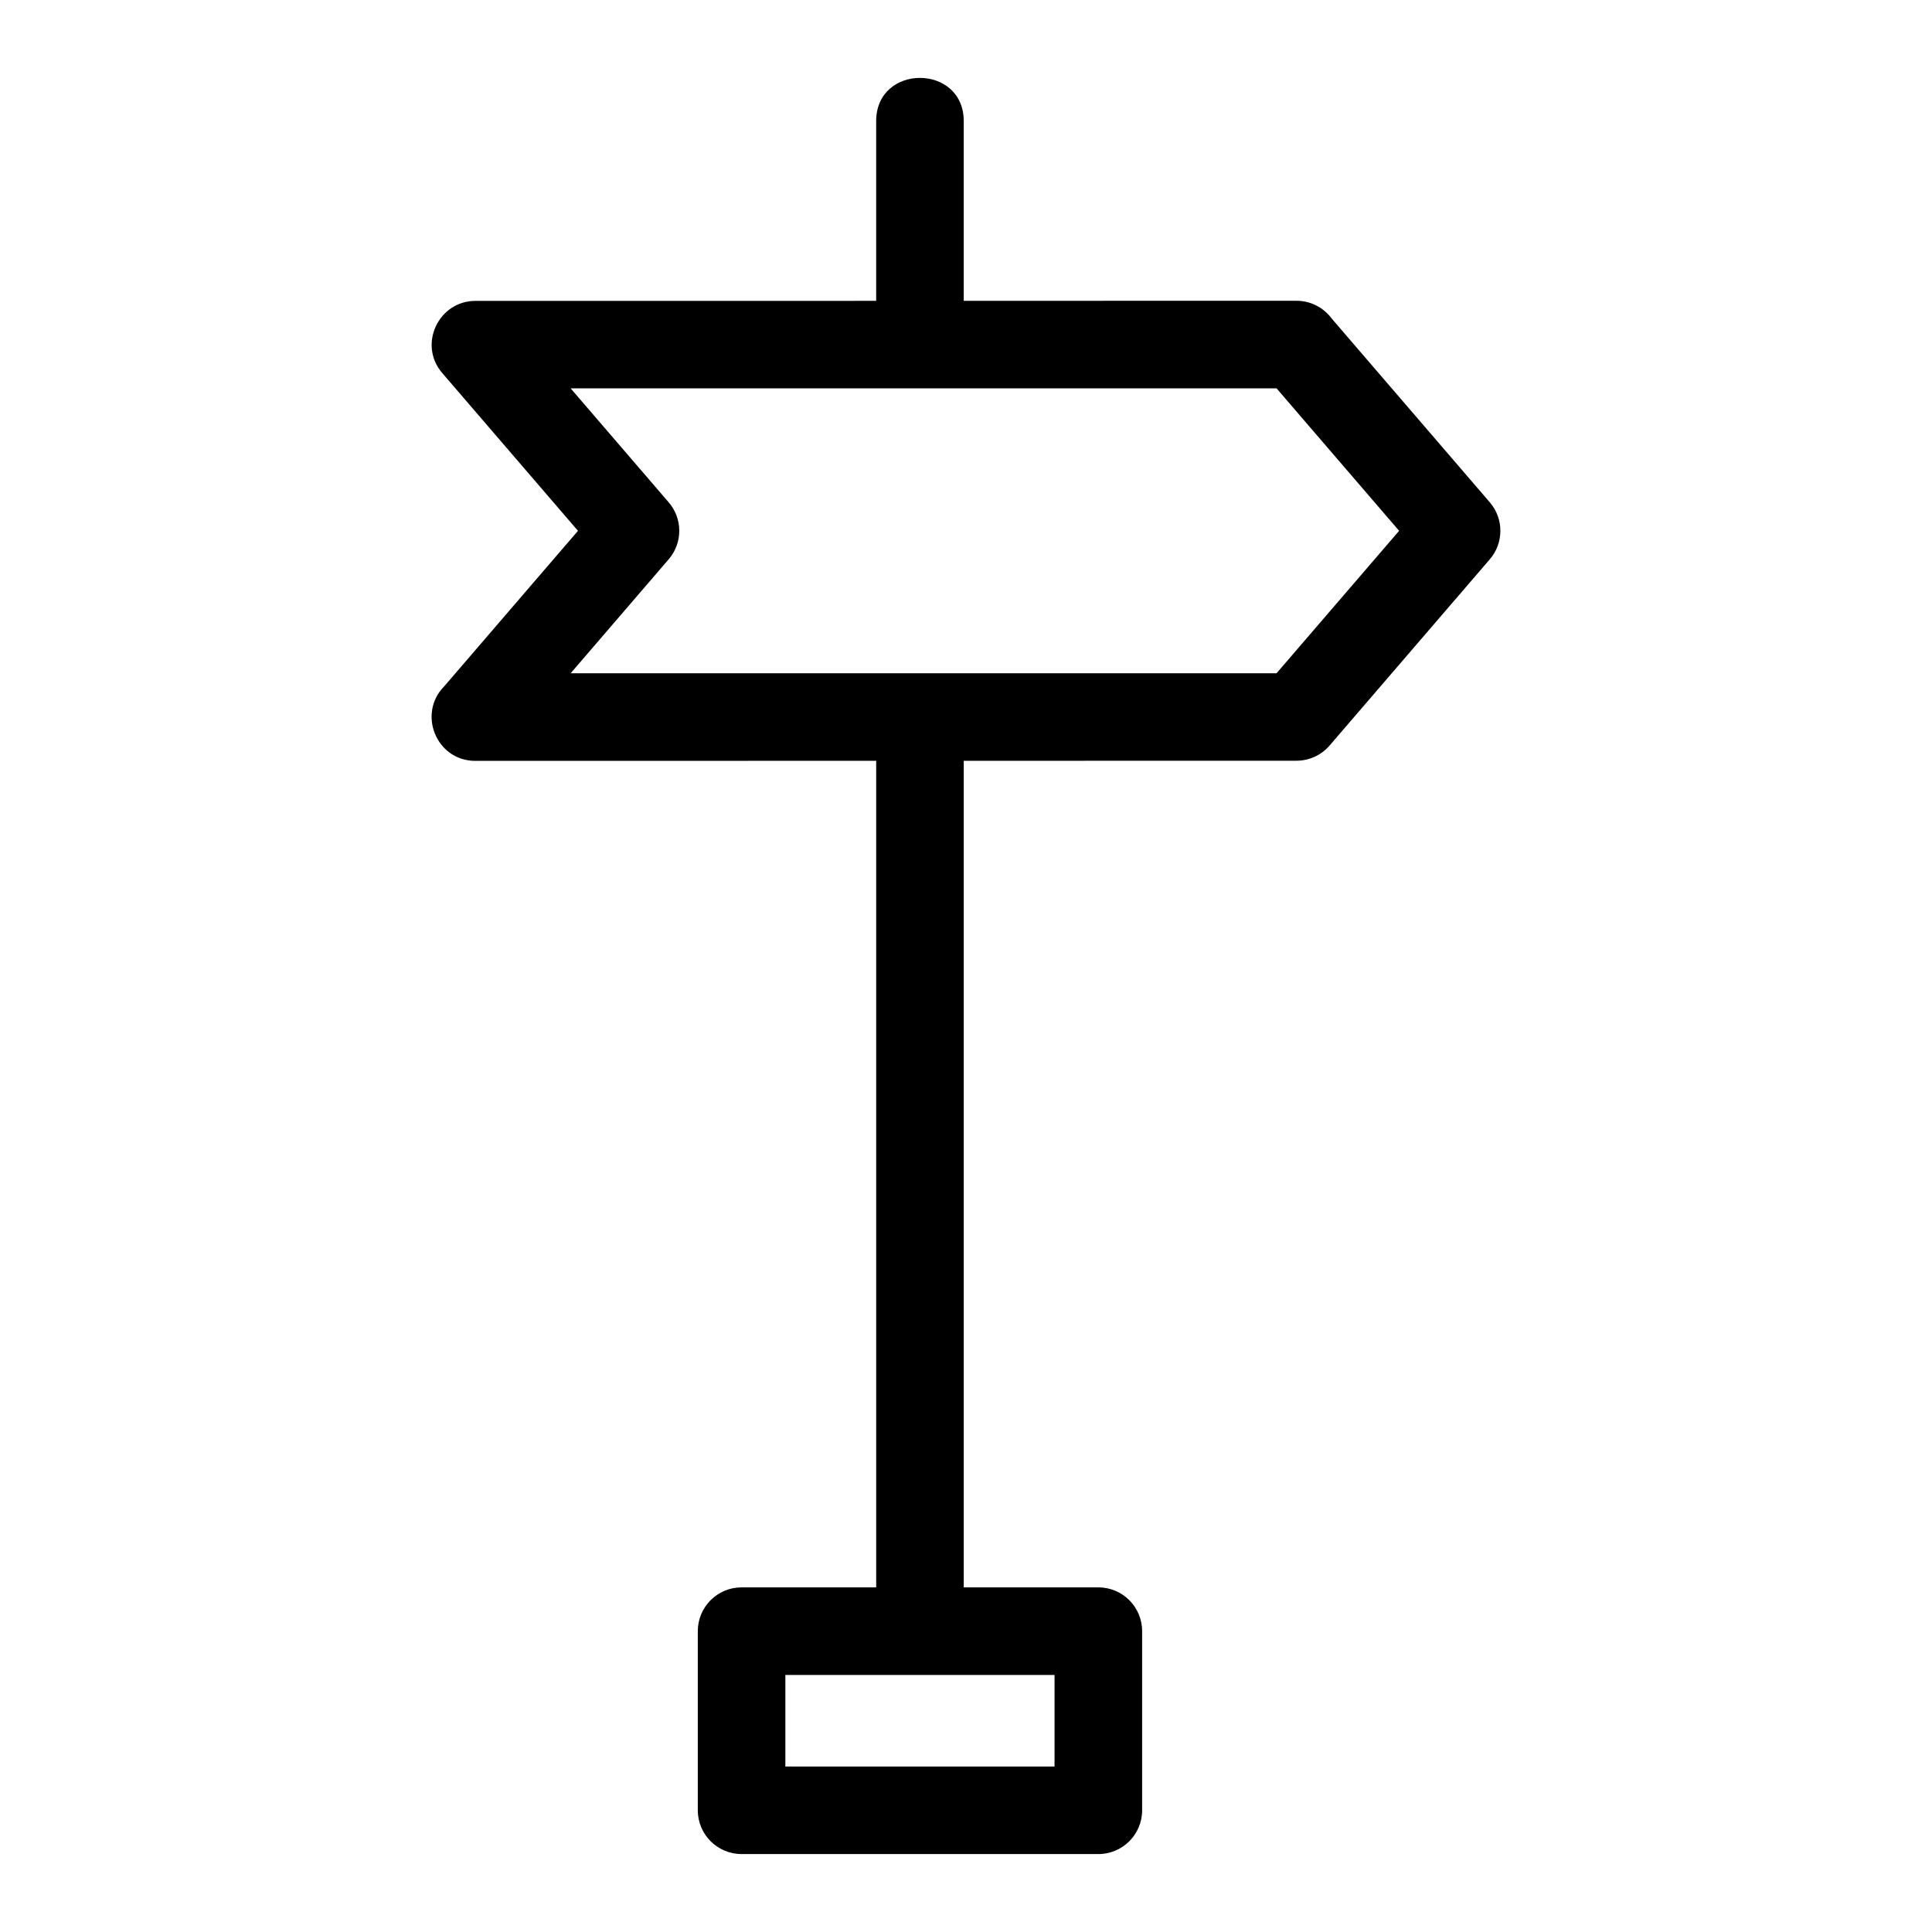
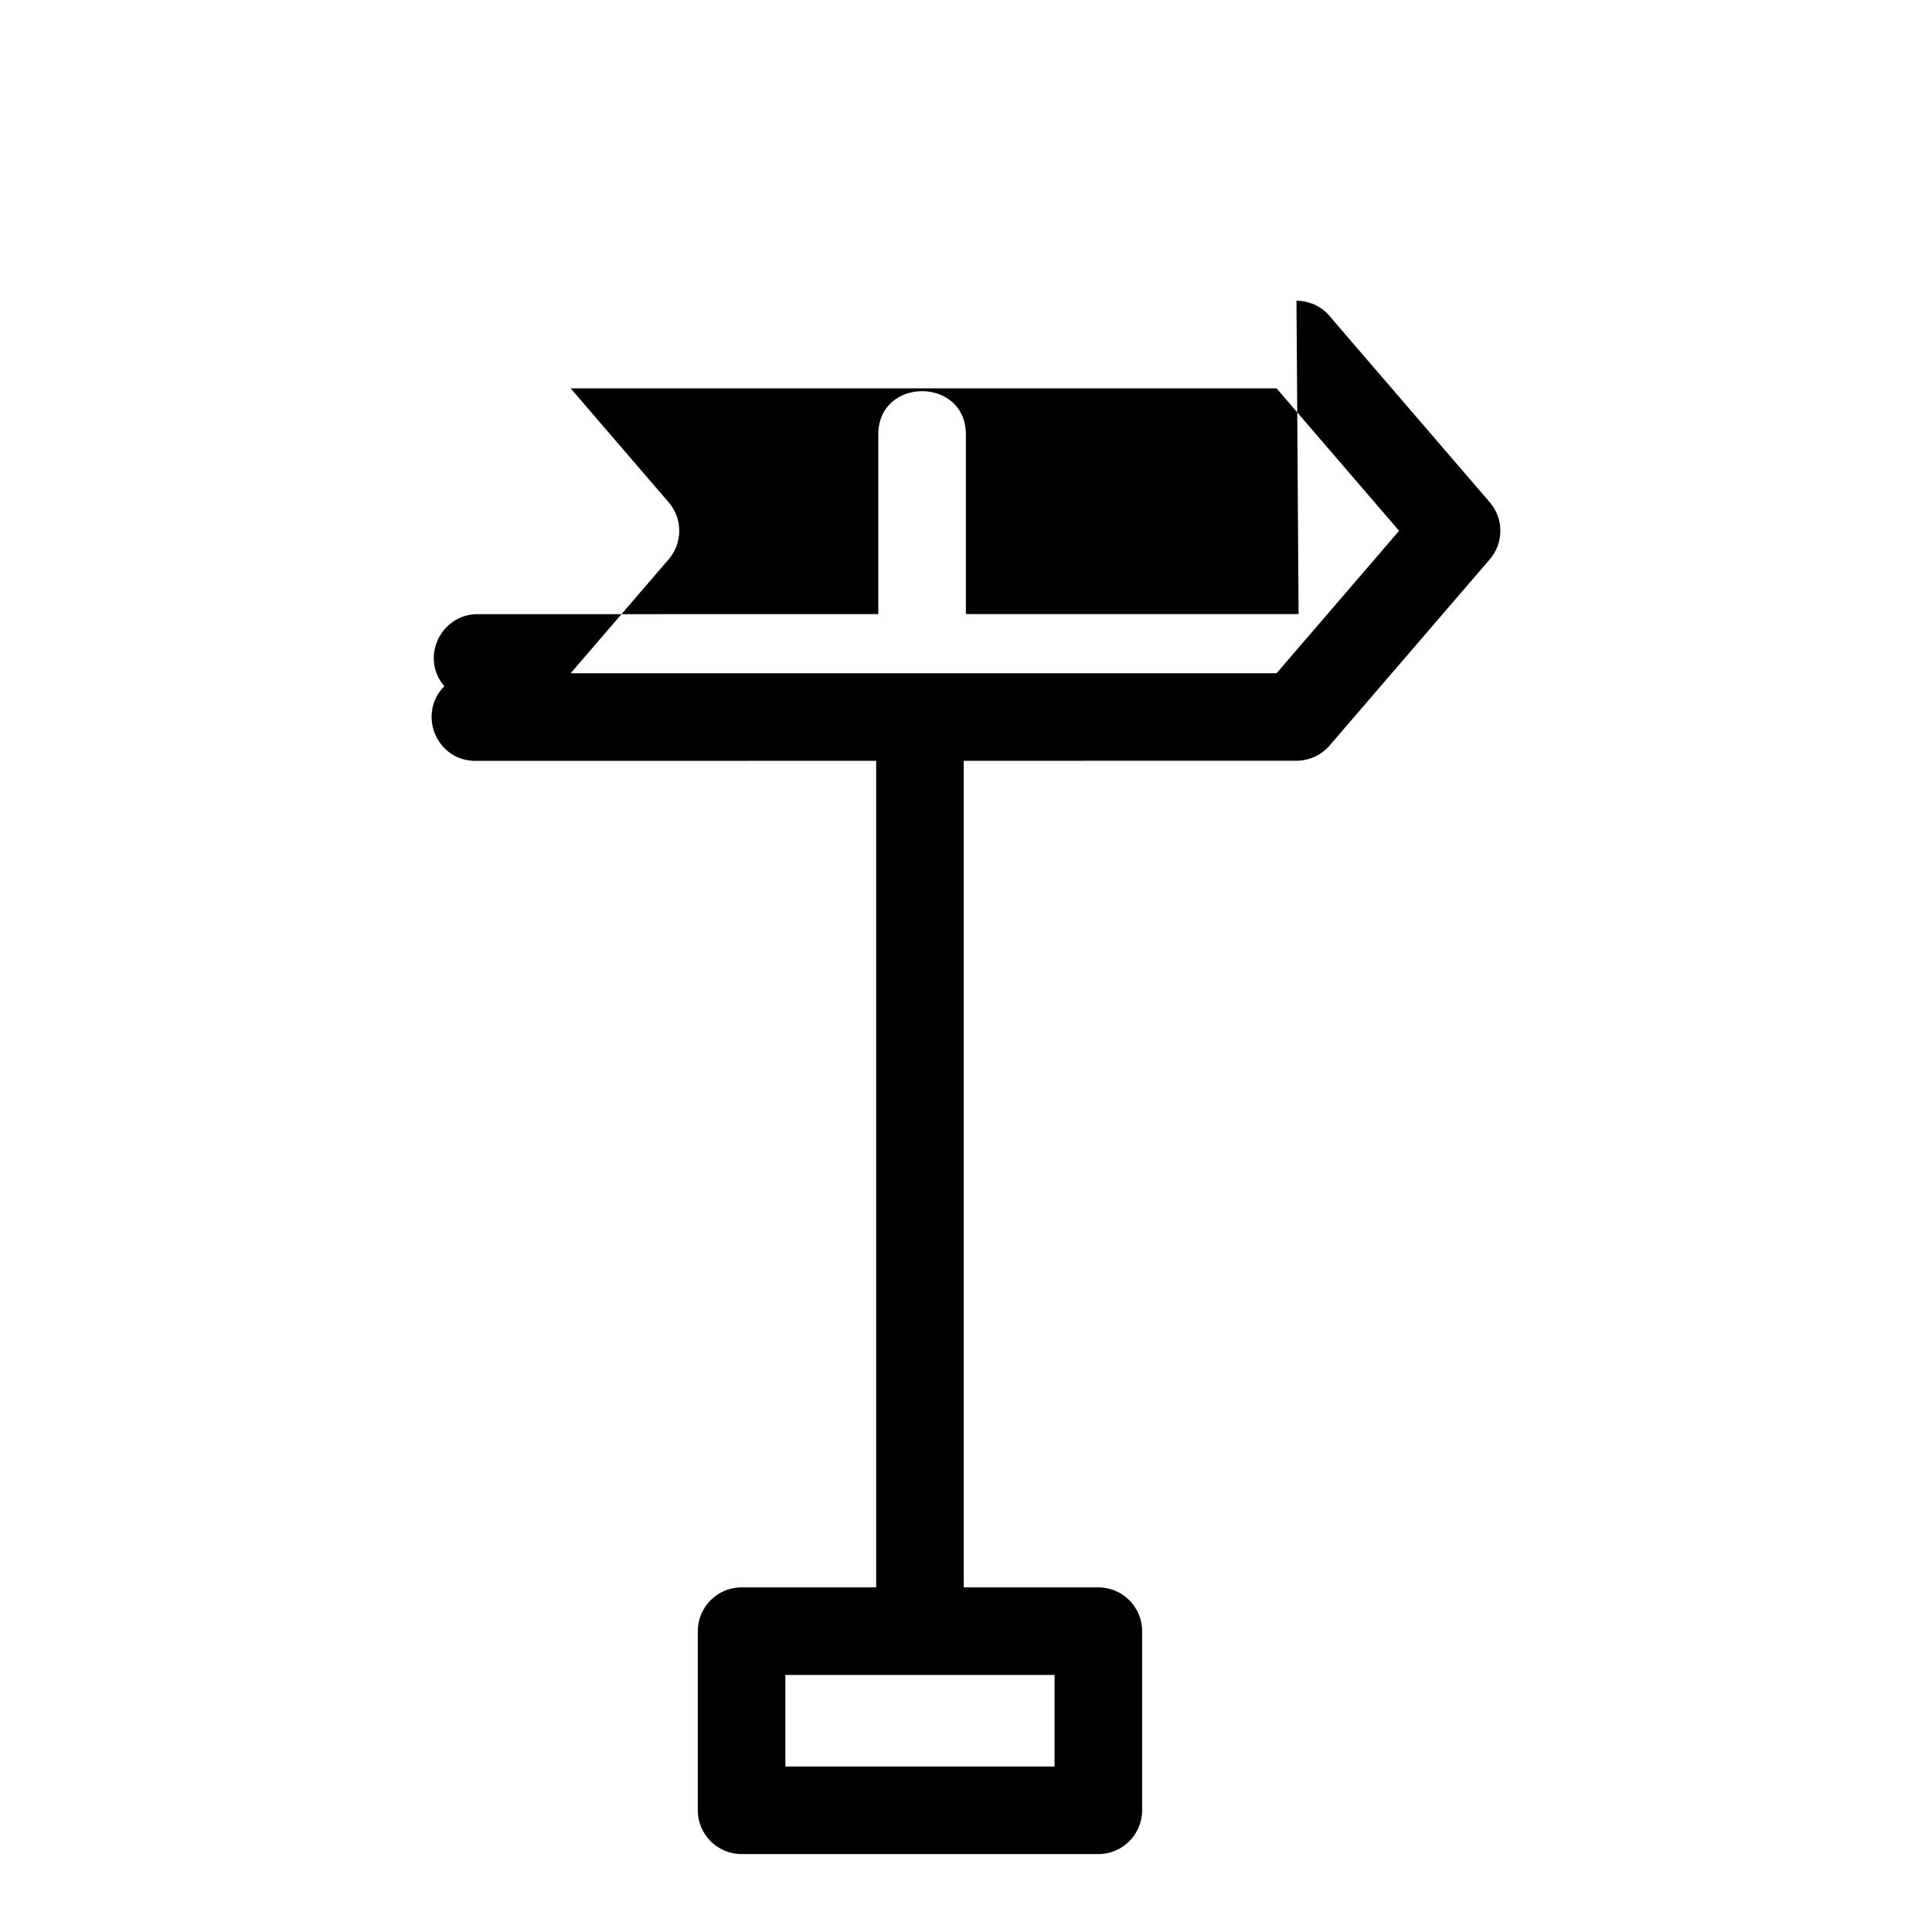
<svg xmlns="http://www.w3.org/2000/svg" fill="#000000" width="800px" height="800px" version="1.1" viewBox="144 144 512 512">
-   <path d="m352.13 612.14h71.336v-24.262h-71.336zm135.45-388.43c3.82 0 7.211 1.844 9.324 4.695l41.934 48.746c3.789 4.434 3.648 10.906-0.102 15.16l-42.363 49.242c-2.285 2.672-5.527 4.047-8.793 4.047l-88.176 0.02v219.05h35.668c6.41 0 11.605 5.195 11.605 11.605v47.469c0 6.41-5.195 11.605-11.605 11.605h-94.543c-6.402 0-11.605-5.195-11.605-11.605v-47.469c0-6.41 5.199-11.605 11.605-11.605h35.668v-219.05l-106.22 0.02c-10.395 0-15.406-12.566-8.23-19.785l35.422-41.18-35.988-41.84c-6.473-7.57-0.906-19.094 8.793-19.094l106.22-0.012v-47.629c0-15.273 23.207-15.273 23.207 0v47.621l88.176-0.012zm-5.285 23.207h-187.07l25.91 30.117c3.75 4.254 3.891 10.73 0.094 15.16l-26.004 30.234h187.07l32.484-37.758-32.484-37.758z" />
+   <path d="m352.13 612.14h71.336v-24.262h-71.336zm135.45-388.43c3.82 0 7.211 1.844 9.324 4.695l41.934 48.746c3.789 4.434 3.648 10.906-0.102 15.16l-42.363 49.242c-2.285 2.672-5.527 4.047-8.793 4.047l-88.176 0.02v219.05h35.668c6.41 0 11.605 5.195 11.605 11.605v47.469c0 6.41-5.195 11.605-11.605 11.605h-94.543c-6.402 0-11.605-5.195-11.605-11.605v-47.469c0-6.41 5.199-11.605 11.605-11.605h35.668v-219.05l-106.22 0.02c-10.395 0-15.406-12.566-8.23-19.785c-6.473-7.57-0.906-19.094 8.793-19.094l106.22-0.012v-47.629c0-15.273 23.207-15.273 23.207 0v47.621l88.176-0.012zm-5.285 23.207h-187.07l25.91 30.117c3.75 4.254 3.891 10.73 0.094 15.16l-26.004 30.234h187.07l32.484-37.758-32.484-37.758z" />
</svg>